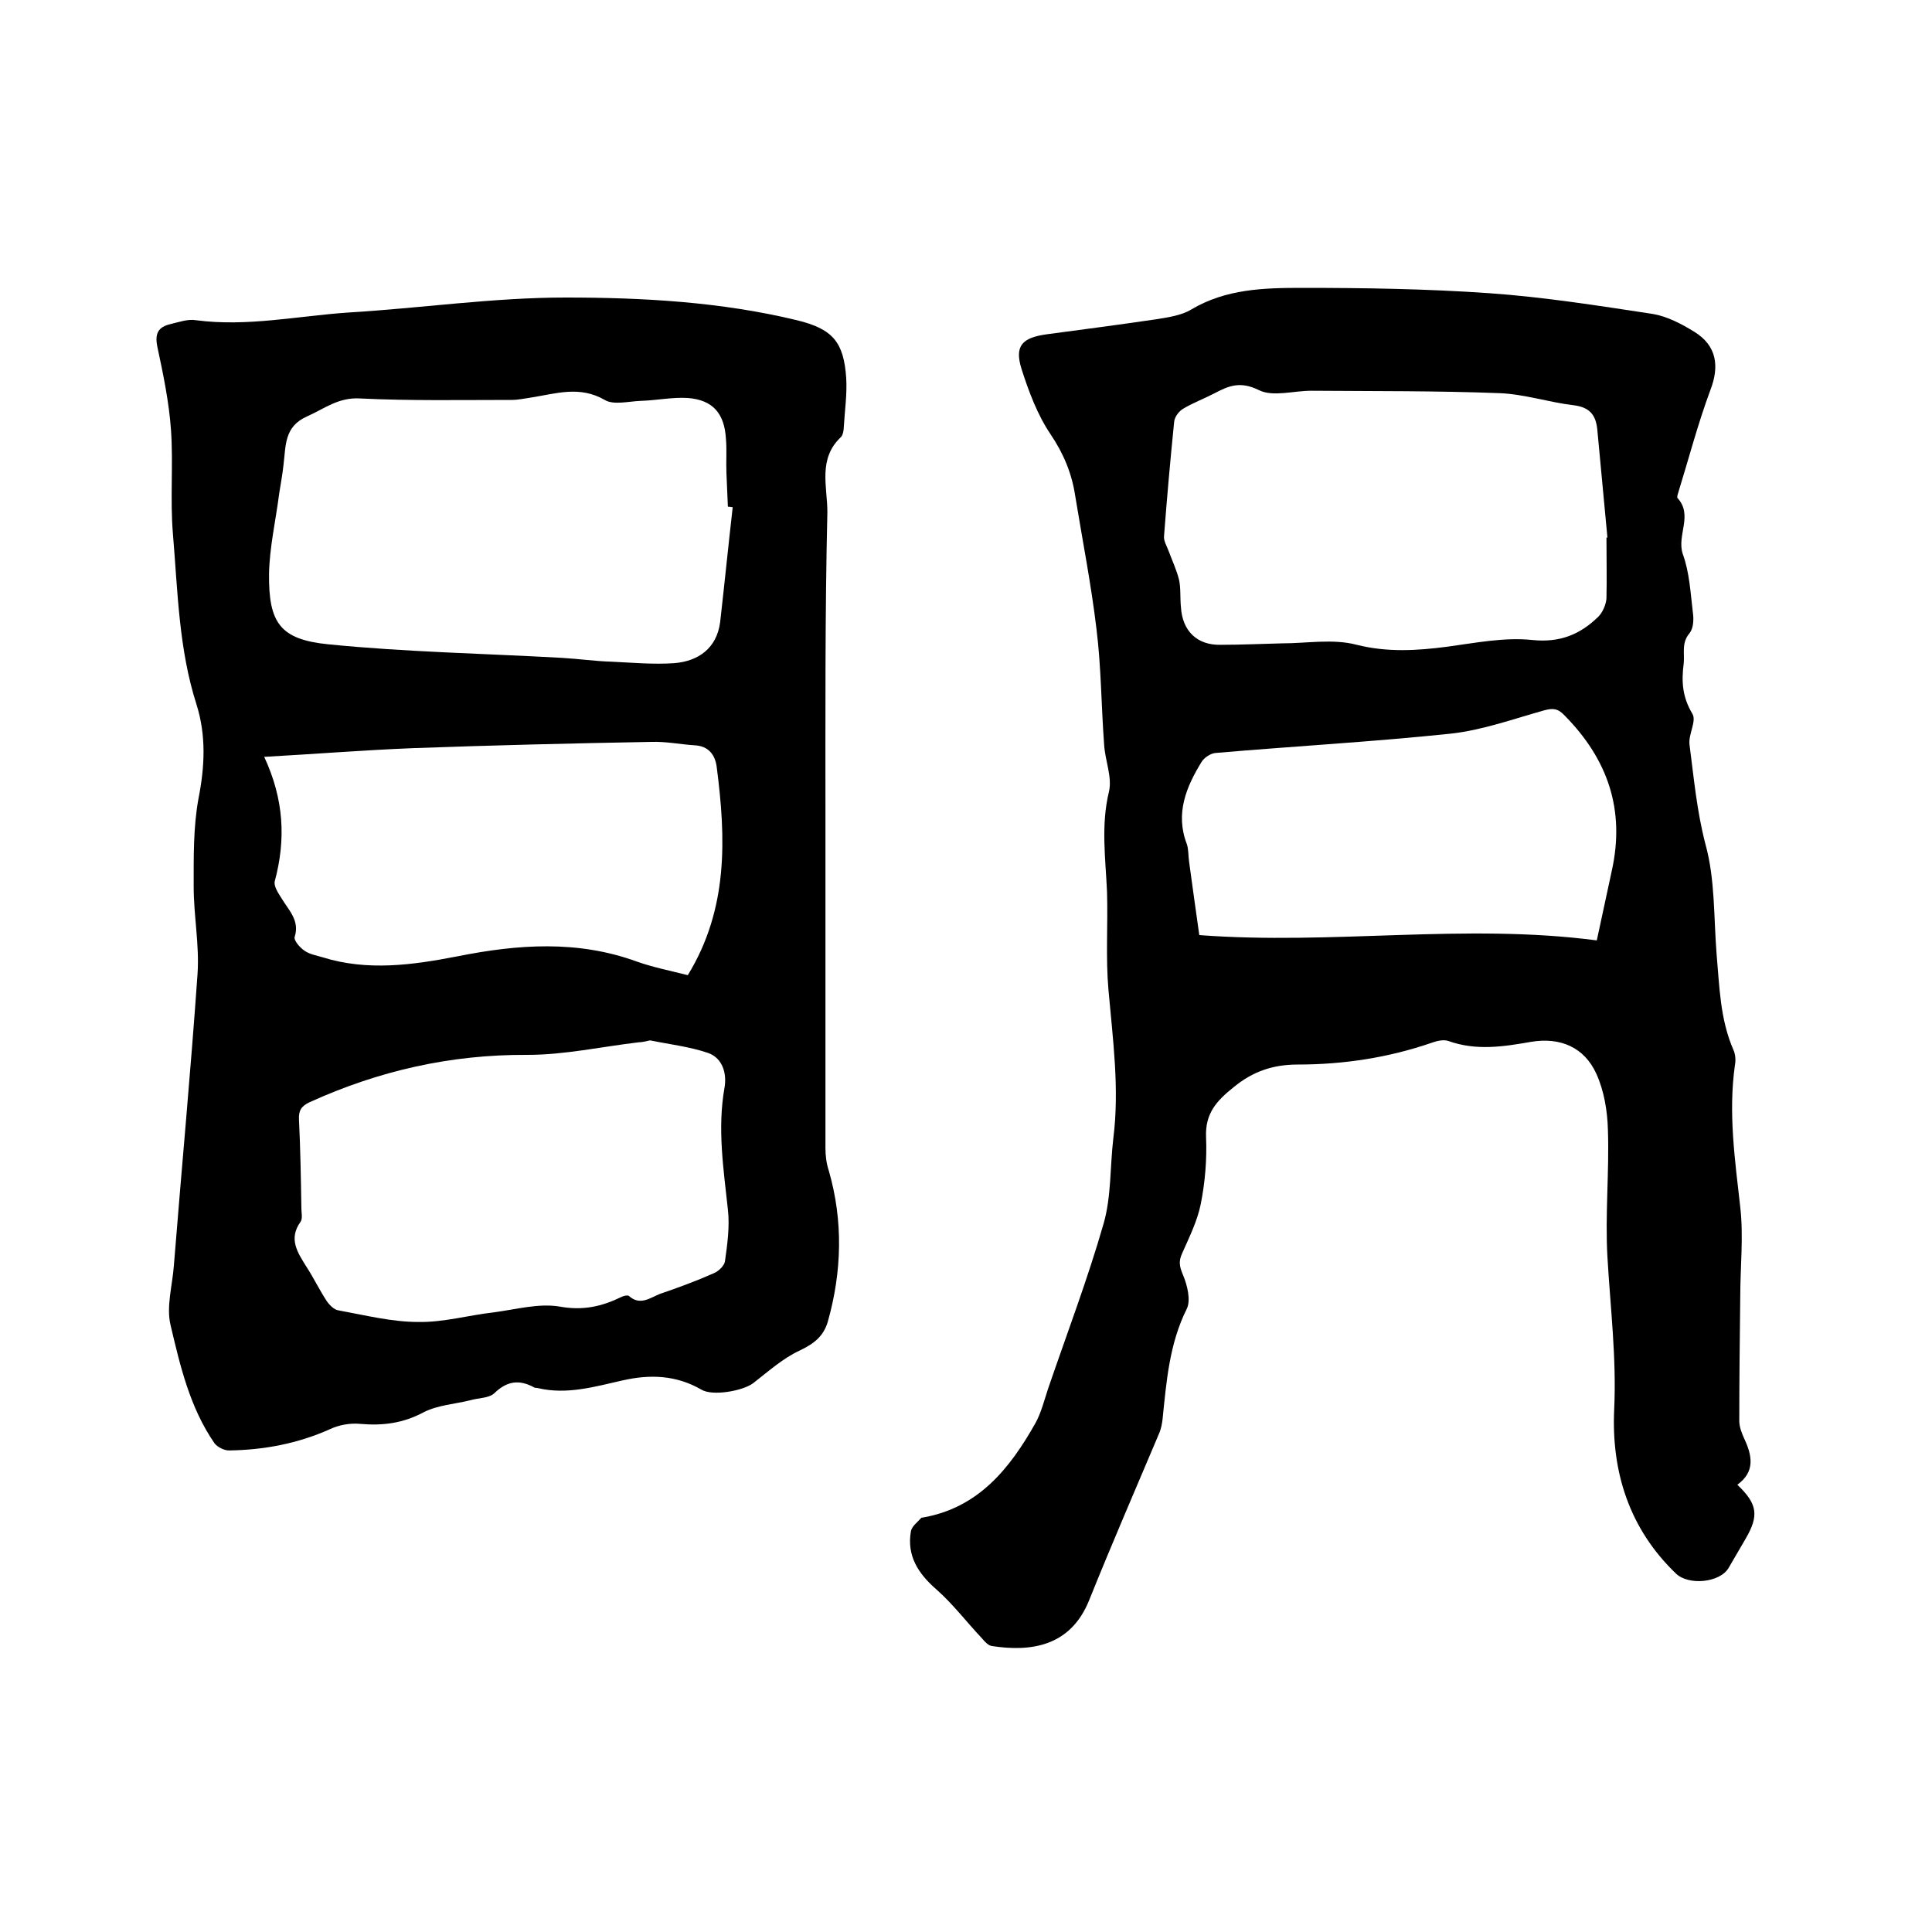
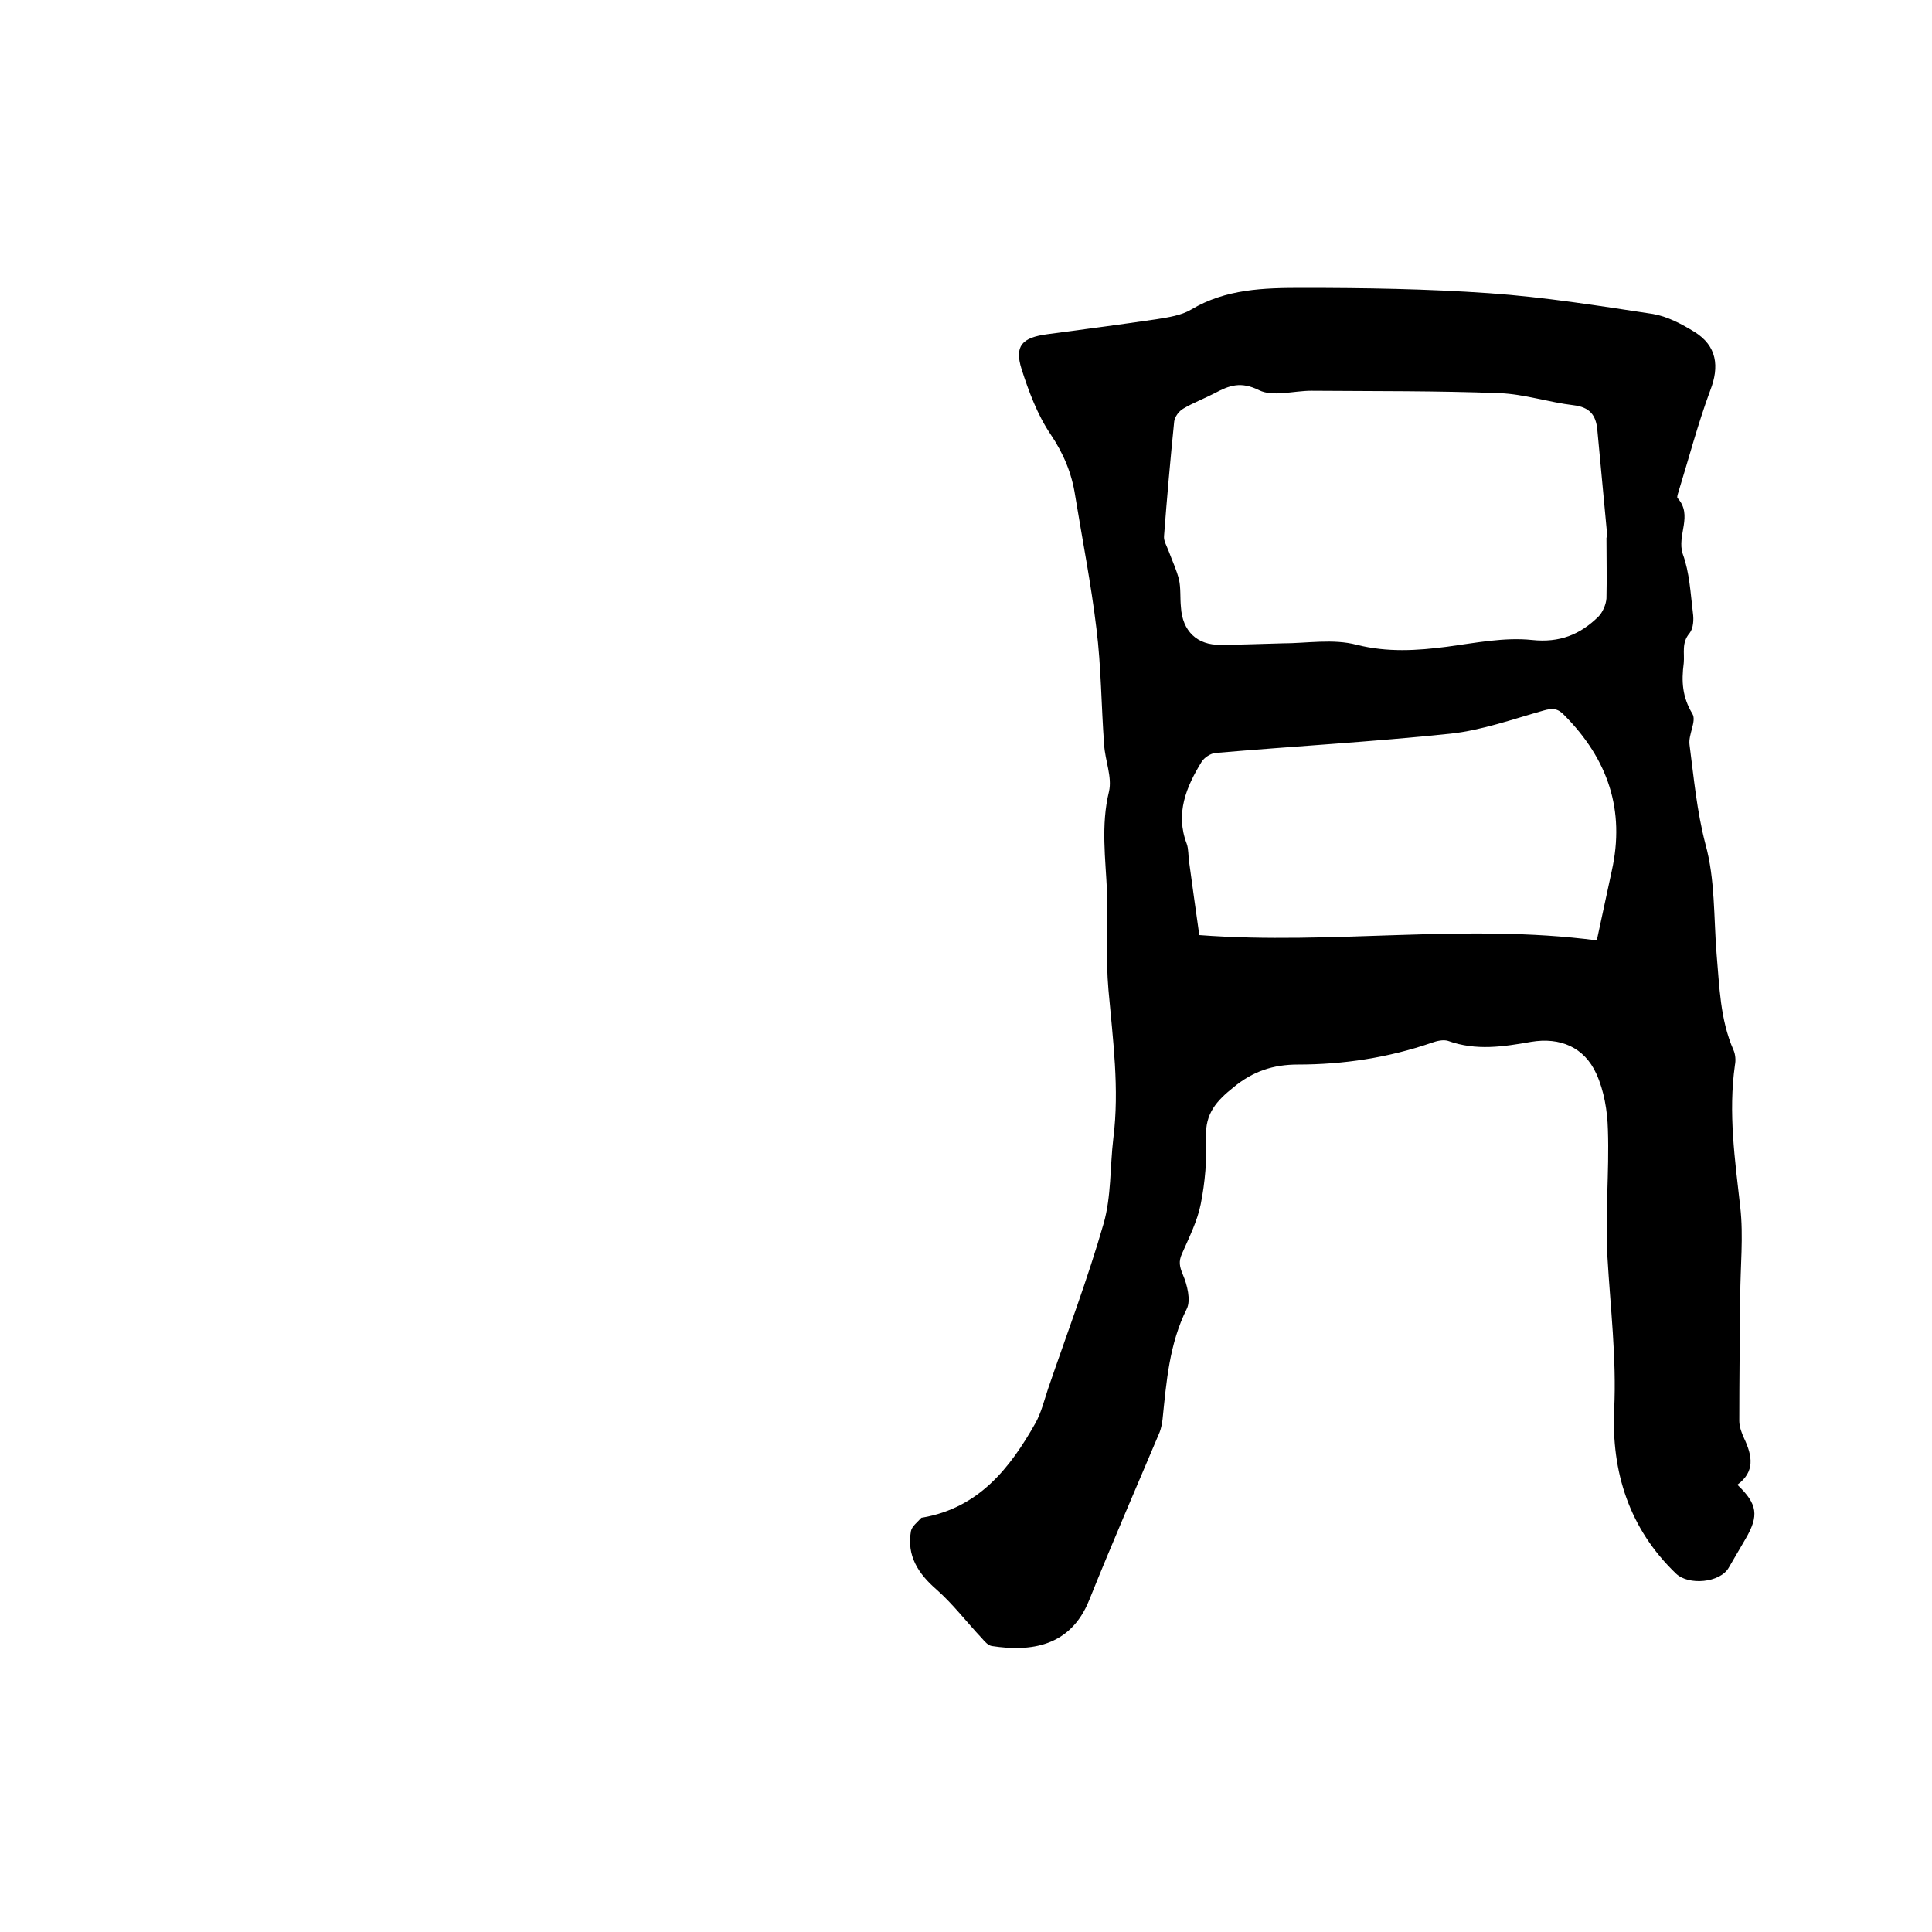
<svg xmlns="http://www.w3.org/2000/svg" enable-background="new 0 0 400 400" viewBox="0 0 400 400">
  <path d="m359.7 307.4c4.2 4 4.5 6.4 1.7 11.2-1.2 2-2.3 4-3.5 6-1.8 3.1-8.3 3.7-10.9 1.2-9.7-9.3-13.4-21.1-12.8-34 .5-10.7-.8-21.1-1.4-31.6-.5-8.7.4-17.5.1-26.3-.1-3.9-.8-8.1-2.4-11.6-2.5-5.5-7.5-7.6-13.5-6.6-5.7 1-11.4 1.9-17.2-.2-1-.3-2.3 0-3.4.4-9 3.1-18.3 4.5-27.7 4.5-5.1 0-9.3 1.4-13.3 4.7-3.5 2.8-5.9 5.4-5.7 10.3.2 4.6-.2 9.4-1.1 13.9-.7 3.5-2.4 6.9-3.9 10.3-.7 1.6-.5 2.6.2 4.3.9 2.1 1.7 5.3.8 7.1-3.6 7.2-4.2 15-5 22.8-.1.9-.3 1.9-.6 2.7-4.9 11.6-9.9 23.1-14.6 34.8-3.9 9.7-12.2 10.7-20.1 9.5-.8-.1-1.5-.9-2.1-1.6-3.2-3.4-6-7.1-9.4-10.1-3.8-3.3-6.2-7-5.3-12.1.2-1 1.3-1.8 2.1-2.7.1-.1.2-.1.3-.1 11.6-2 18.1-10.2 23.4-19.6 1.2-2.2 1.8-4.7 2.6-7.1 3.9-11.4 8.2-22.7 11.5-34.2 1.6-5.6 1.3-11.7 2-17.6 1.3-10.3-.1-20.5-1-30.7-.6-6.7-.1-13.5-.3-20.3-.3-6.9-1.3-13.8.4-20.8.7-3-.8-6.4-1-9.7-.6-8-.6-16.1-1.6-24.1-1.1-9.2-2.9-18.3-4.4-27.5-.7-4.6-2.4-8.7-5.1-12.7s-4.5-8.8-6-13.5c-1.5-4.8.1-6.5 5.3-7.2 7.5-1 15.1-2 22.6-3.1 2.5-.4 5.2-.8 7.2-2 7.2-4.3 15.1-4.5 23-4.5 12.9 0 25.8.2 38.7 1.1 11.4.8 22.7 2.6 33.9 4.3 3 .5 6 2.1 8.6 3.7 4.7 2.9 5.2 7.2 3.3 12.1-2.6 7-4.5 14.3-6.7 21.4-.1.3-.2.8-.1.9 3.3 3.6-.2 7.7 1.1 11.6 1.4 3.8 1.6 8.1 2.1 12.2.2 1.4.1 3.2-.7 4.2-1.7 2-1 4.1-1.2 6.2-.5 3.8-.3 7 1.8 10.5.9 1.5-.9 4.3-.6 6.4.9 6.9 1.5 13.7 3.3 20.6 2 7.2 1.7 15.1 2.3 22.7.6 6.7.7 13.5 3.5 19.9.4.9.5 2.1.3 3.1-1.4 9.9 0 19.6 1.1 29.4.7 6.1 0 12.4 0 18.6-.1 8.6-.2 17.1-.2 25.7 0 1.2.5 2.5 1 3.6 1.7 3.6 2.3 6.9-1.4 9.6zm-27.1-196.1h.2c-.7-7.5-1.4-14.9-2.1-22.4-.3-3-1.6-4.6-4.9-5-5.1-.6-10.2-2.3-15.3-2.5-13-.5-26-.4-39-.5-3.7 0-7.9 1.3-10.8-.1-3.8-1.9-6.2-1-9.2.6-2.1 1.1-4.5 2-6.5 3.2-.9.5-1.8 1.7-1.9 2.7-.8 7.9-1.5 15.8-2.1 23.7-.1 1 .6 2.1 1 3.2.7 1.9 1.6 3.8 2.1 5.8.4 1.8.2 3.8.4 5.7.3 5 3.4 7.9 8.2 7.8 4.2 0 8.5-.2 12.7-.3 5.2 0 10.6-1 15.5.3 6.4 1.6 12.5 1.2 18.7.4 5.9-.8 11.9-2 17.6-1.4s9.9-1.1 13.7-4.8c.9-.9 1.6-2.5 1.7-3.8.1-4.1 0-8.4 0-12.6zm-2 83.4c1.1-5.1 2.1-9.8 3.1-14.4 2.8-12.6-.8-23.1-9.8-32.2-1.4-1.5-2.5-1.5-4.3-1-6.4 1.8-12.8 4.1-19.3 4.8-16.2 1.7-32.5 2.6-48.7 4-1 .1-2.3 1-2.8 1.8-3.2 5.2-5.5 10.7-3.1 17 .4 1.1.3 2.5.5 3.8.7 5.1 1.4 10.2 2.1 15.1 27.7 2.1 54.9-2.5 82.3 1.1z" />
-   <path d="m170.9 169.8v67.9c0 1.6.2 3.2.7 4.7 3 10.4 2.7 20.9-.2 31.2-.9 3.1-2.9 4.6-5.8 6-3.5 1.6-6.6 4.4-9.7 6.8-2.2 1.6-8.4 2.7-10.7 1.3-5.2-3-10.6-3.2-16.3-1.9-5.8 1.3-11.5 3-17.5 1.6-.3-.1-.7 0-.9-.2-3-1.6-5.5-1.3-8.1 1.2-1.1 1.1-3.3 1-5 1.5-3.2.8-6.8 1-9.7 2.5-4.3 2.3-8.5 2.8-13.1 2.4-2.1-.2-4.4.2-6.3 1.1-6.7 3-13.7 4.3-20.9 4.4-1 0-2.4-.7-3-1.5-5.1-7.4-7.1-16-9.1-24.5-.9-3.8.4-8.2.7-12.3 1.6-20.1 3.5-40.3 4.9-60.4.4-6-.8-12-.8-18 0-6.1-.1-12.3 1-18.3 1.3-6.6 1.6-13-.4-19.4-3.7-11.5-3.9-23.5-4.9-35.4-.6-7.1.1-14.4-.4-21.5-.4-5.7-1.6-11.5-2.8-17.1-.6-2.8.1-4.2 2.7-4.8 1.7-.4 3.6-1.1 5.3-.8 10.6 1.4 21.1-.9 31.6-1.6 15-.9 29.9-3.1 44.9-3.1 16 0 32.2.9 47.9 4.7 7.4 1.8 9.7 4.5 10.2 12 .2 3.3-.3 6.7-.5 10.1 0 .7-.2 1.7-.6 2.1-4.8 4.5-2.8 10.3-2.8 15.5-.5 21.2-.4 42.5-.4 63.8zm-19.2-64.8c-.3 0-.6-.1-1-.1-.1-2.3-.2-4.6-.3-7-.1-2.3.1-4.7-.1-7-.3-5.3-2.7-8.1-7.9-8.5-3.2-.2-6.5.5-9.8.6-2.5.1-5.6.9-7.4-.2-5.2-3-10.1-1.3-15.2-.5-1.4.2-2.7.5-4.1.5-10.5 0-20.9.2-31.3-.3-4.5-.3-7.4 2.1-11 3.7-4.8 2.1-4.4 6.1-4.9 10-.2 2-.6 4-.9 6-.7 5.5-2 11.1-2.1 16.6-.1 10.2 2.3 13.6 12.3 14.6 16 1.6 32.2 1.9 48.3 2.8 3.5.2 6.9.7 10.4.8 4.3.2 8.6.6 12.9.3 5-.4 8.8-3.1 9.5-8.5.9-7.9 1.7-15.9 2.6-23.8zm-17.1 110.4c-1 .2-1.7.4-2.4.4-7.6.9-15.3 2.6-23 2.6-15.9-.1-30.8 3.3-45.1 9.8-1.7.8-2.3 1.7-2.2 3.6.3 6.1.4 12.3.5 18.4 0 .9.3 2.1-.2 2.8-2.5 3.5-.6 6.3 1.2 9.2 1.5 2.3 2.7 4.8 4.2 7.1.6.9 1.6 1.9 2.5 2 5.5 1 11 2.4 16.5 2.4 5.2.1 10.4-1.4 15.7-2 4.5-.6 9.2-1.9 13.5-1.2 4.9.9 8.8 0 12.9-2 .4-.2 1.2-.4 1.5-.2 2.3 2.1 4.4.4 6.4-.4 3.8-1.3 7.6-2.7 11.2-4.3 1-.4 2.2-1.6 2.3-2.5.5-3.5 1-7.2.6-10.7-.9-8.4-2.2-16.7-.7-25.2.5-2.8-.3-6.1-3.4-7.2-3.8-1.3-8.1-1.8-12-2.6zm-79.9-58.7c4.1 8.8 4.5 17.1 2.2 25.7-.3 1 .7 2.5 1.4 3.6 1.5 2.5 3.8 4.6 2.7 8-.2.7 1.1 2.2 2 2.8 1.1.8 2.5 1 3.8 1.4 9.3 2.9 18.6 1.6 27.9-.2 12.5-2.5 24.9-3.4 37.2 1.1 3.4 1.2 7 1.9 10.5 2.8 8.4-13.7 7.9-28.3 6-43-.3-2.6-1.7-4.5-4.7-4.6-2.9-.2-5.9-.8-8.8-.7-16.5.3-33 .7-49.5 1.3-10 .4-20 1.2-30.7 1.8z" />
</svg>